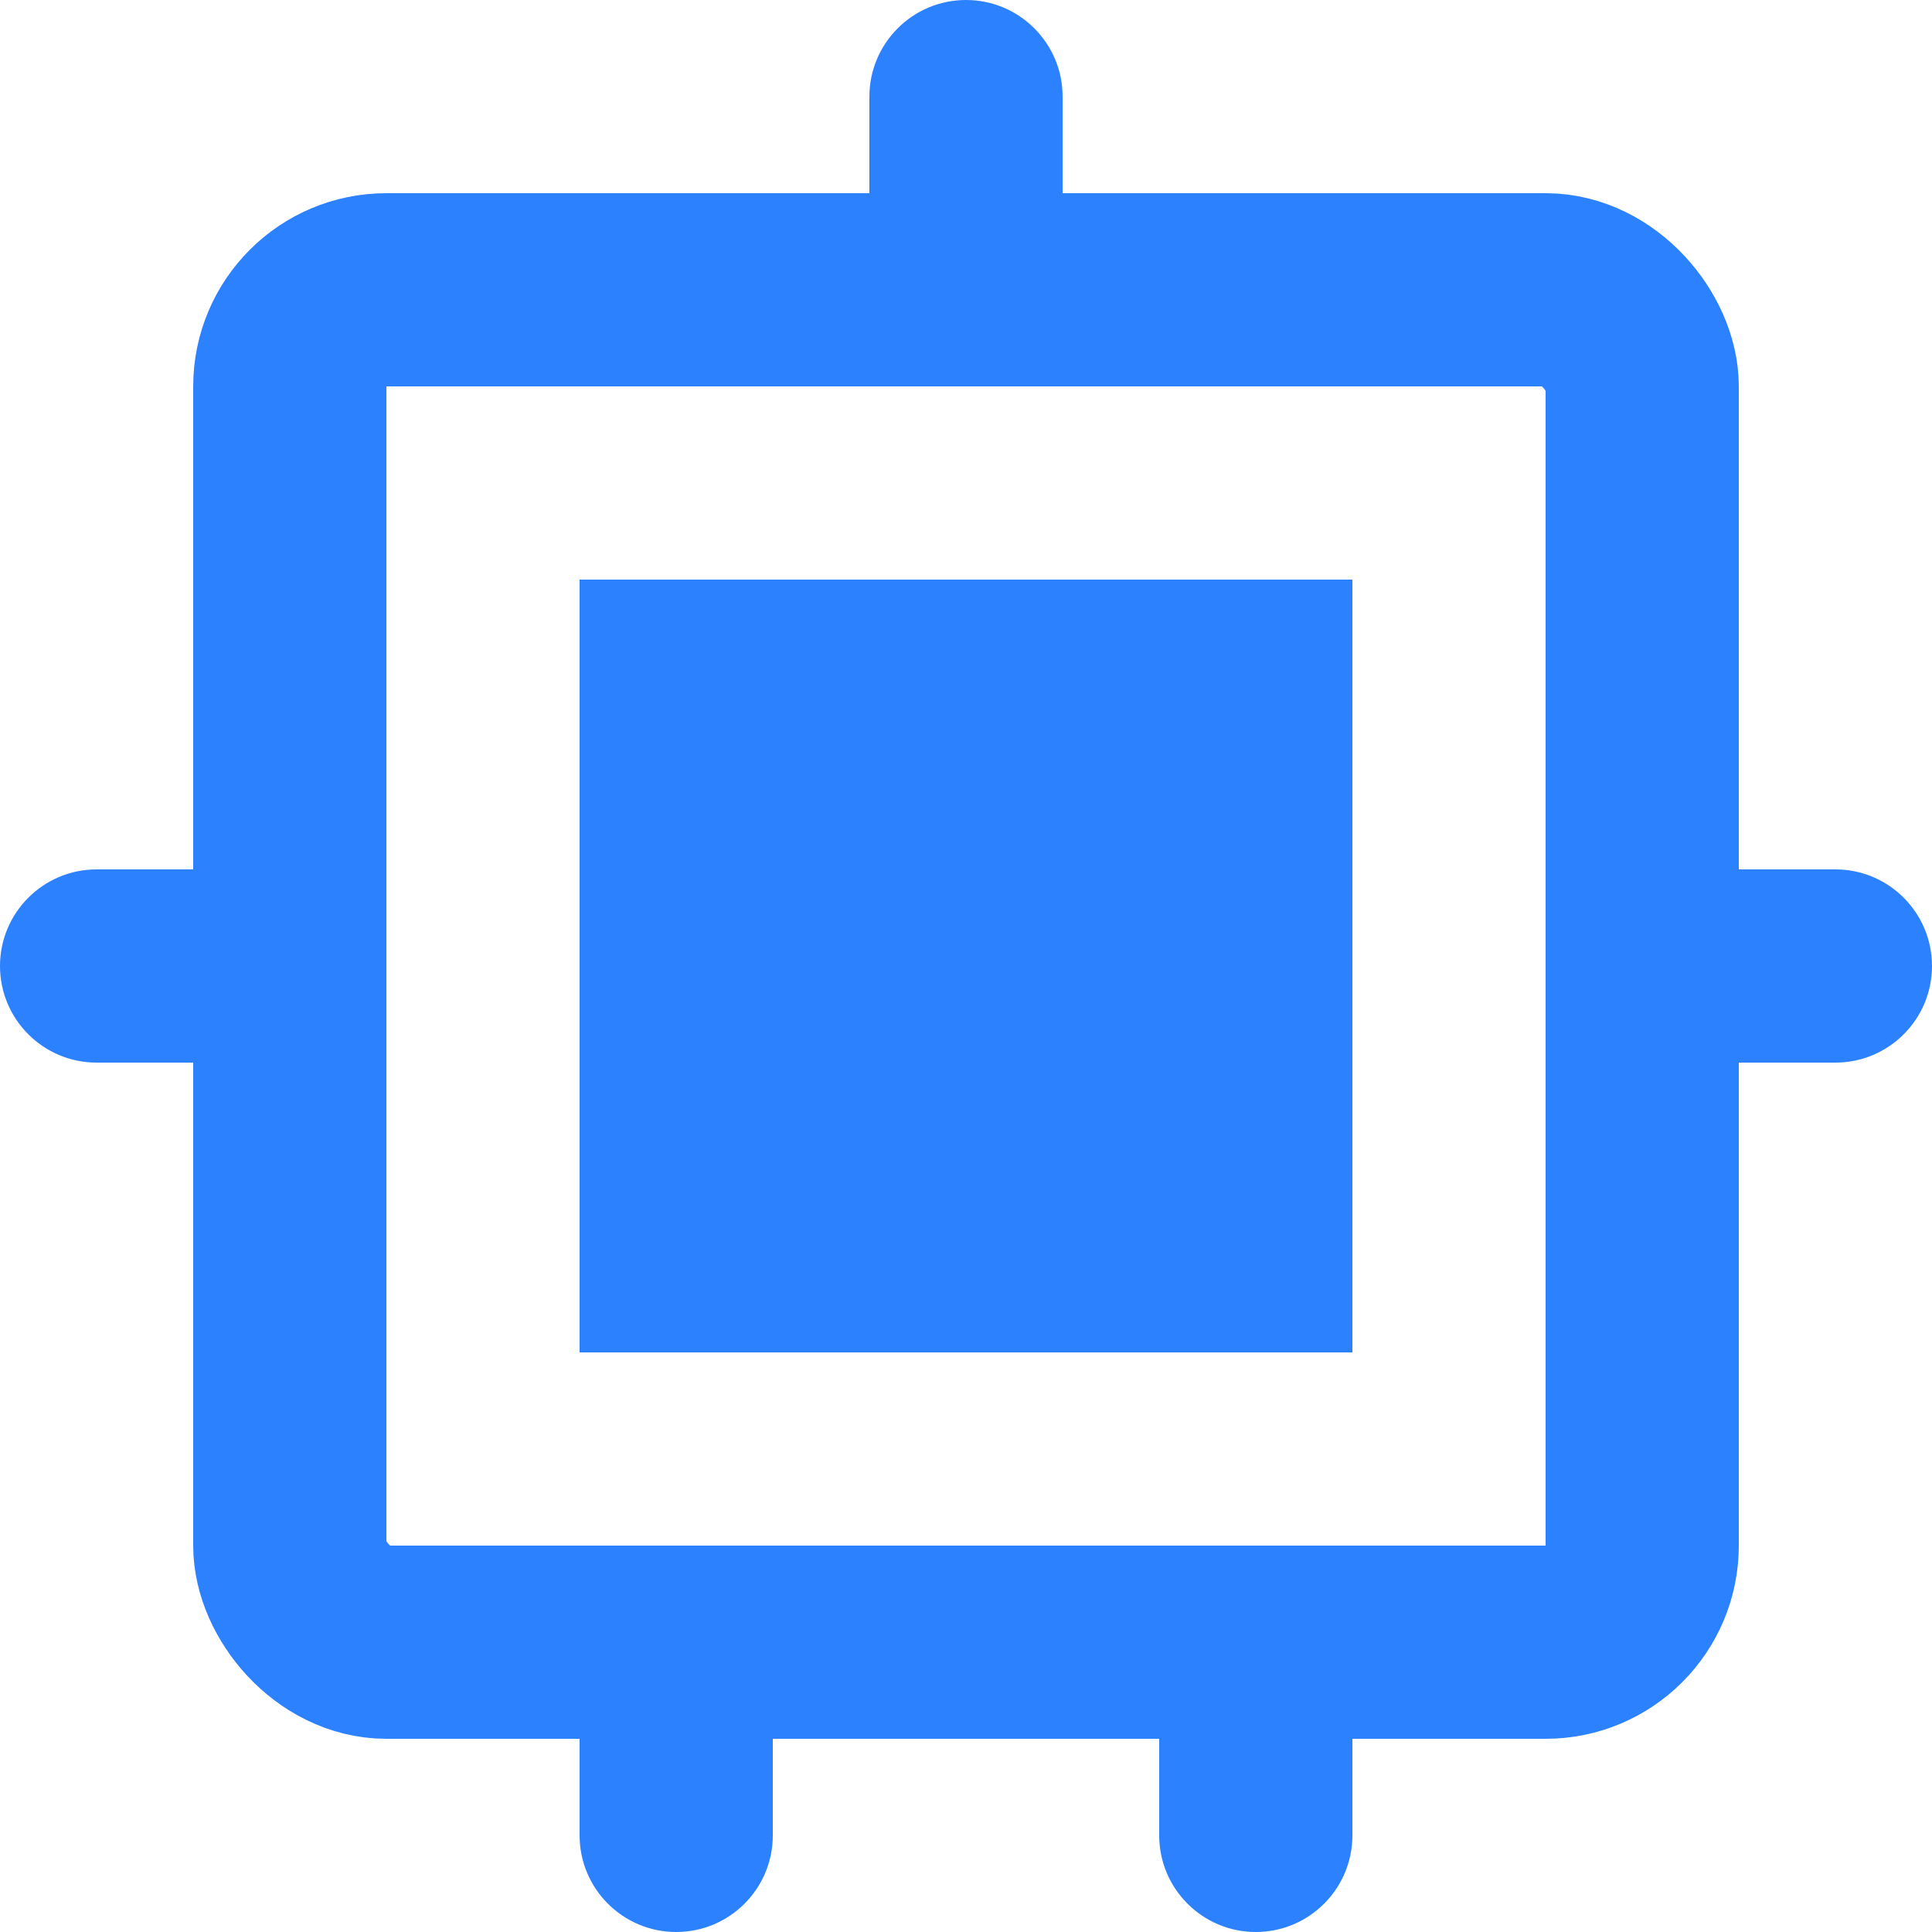
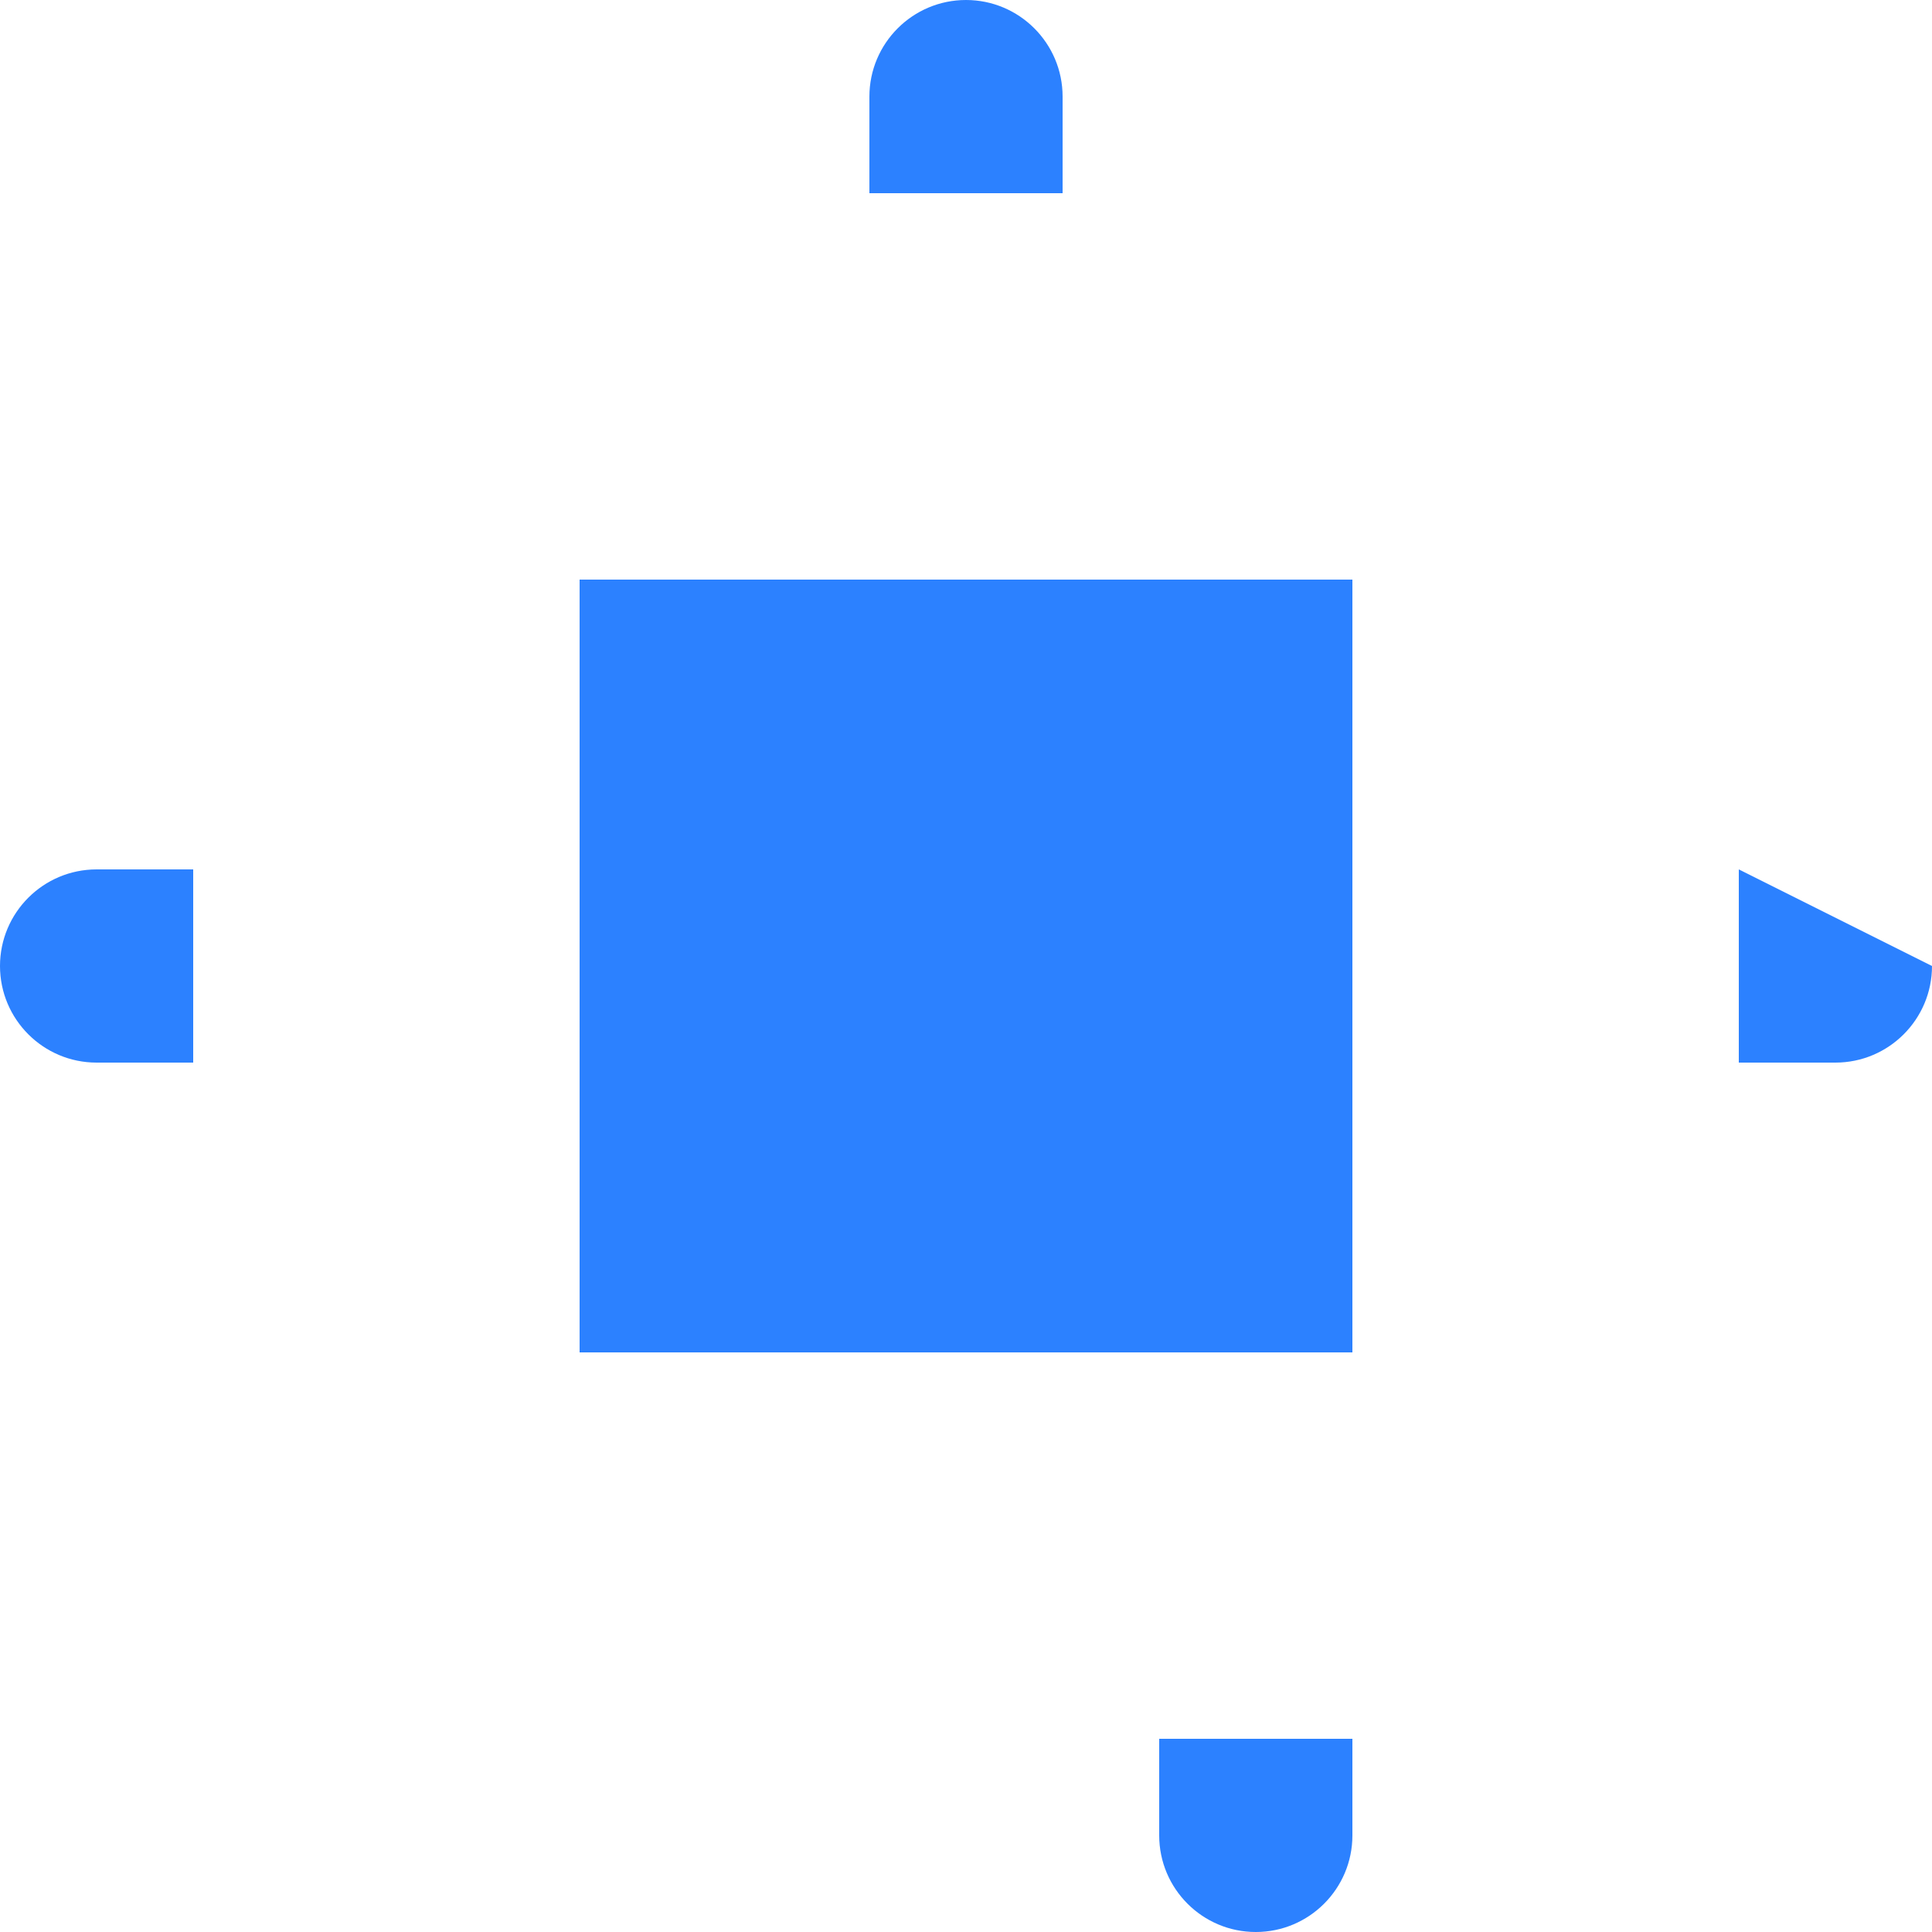
<svg xmlns="http://www.w3.org/2000/svg" width="20" height="20" viewBox="0 0 20 20" fill="none">
  <g clip-path="url(#clip0_4197_70050)">
    <path d="M14 6H6V14H14V6Z" fill="#2C81FF" />
-     <rect x="3" y="3" width="14" height="14" rx="1" stroke="#2C81FF" stroke-width="2" />
-     <path d="M6 19C6 19.552 6.448 20 7 20C7.552 20 8 19.552 8 19V18H6V19Z" fill="#2C81FF" />
    <path d="M1 9C0.448 9 -1.95703e-08 9.448 -4.37114e-08 10C-6.78525e-08 10.552 0.448 11 1 11L2 11L2 9L1 9Z" fill="#2C81FF" />
    <path d="M12 19C12 19.552 12.448 20 13 20C13.552 20 14 19.552 14 19V18H12V19Z" fill="#2C81FF" />
    <path d="M9 1C9 0.448 9.448 0 10 0C10.552 0 11 0.448 11 1V2H9V1Z" fill="#2C81FF" />
-     <path d="M19 11C19.552 11 20 10.552 20 10C20 9.448 19.552 9 19 9L18 9L18 11L19 11Z" fill="#2C81FF" />
+     <path d="M19 11C19.552 11 20 10.552 20 10L18 9L18 11L19 11Z" fill="#2C81FF" />
  </g>
  <defs>
    <clipPath id="clip0_4197_70050">
      <rect width="20" height="20" fill="white" />
    </clipPath>
  </defs>
</svg>